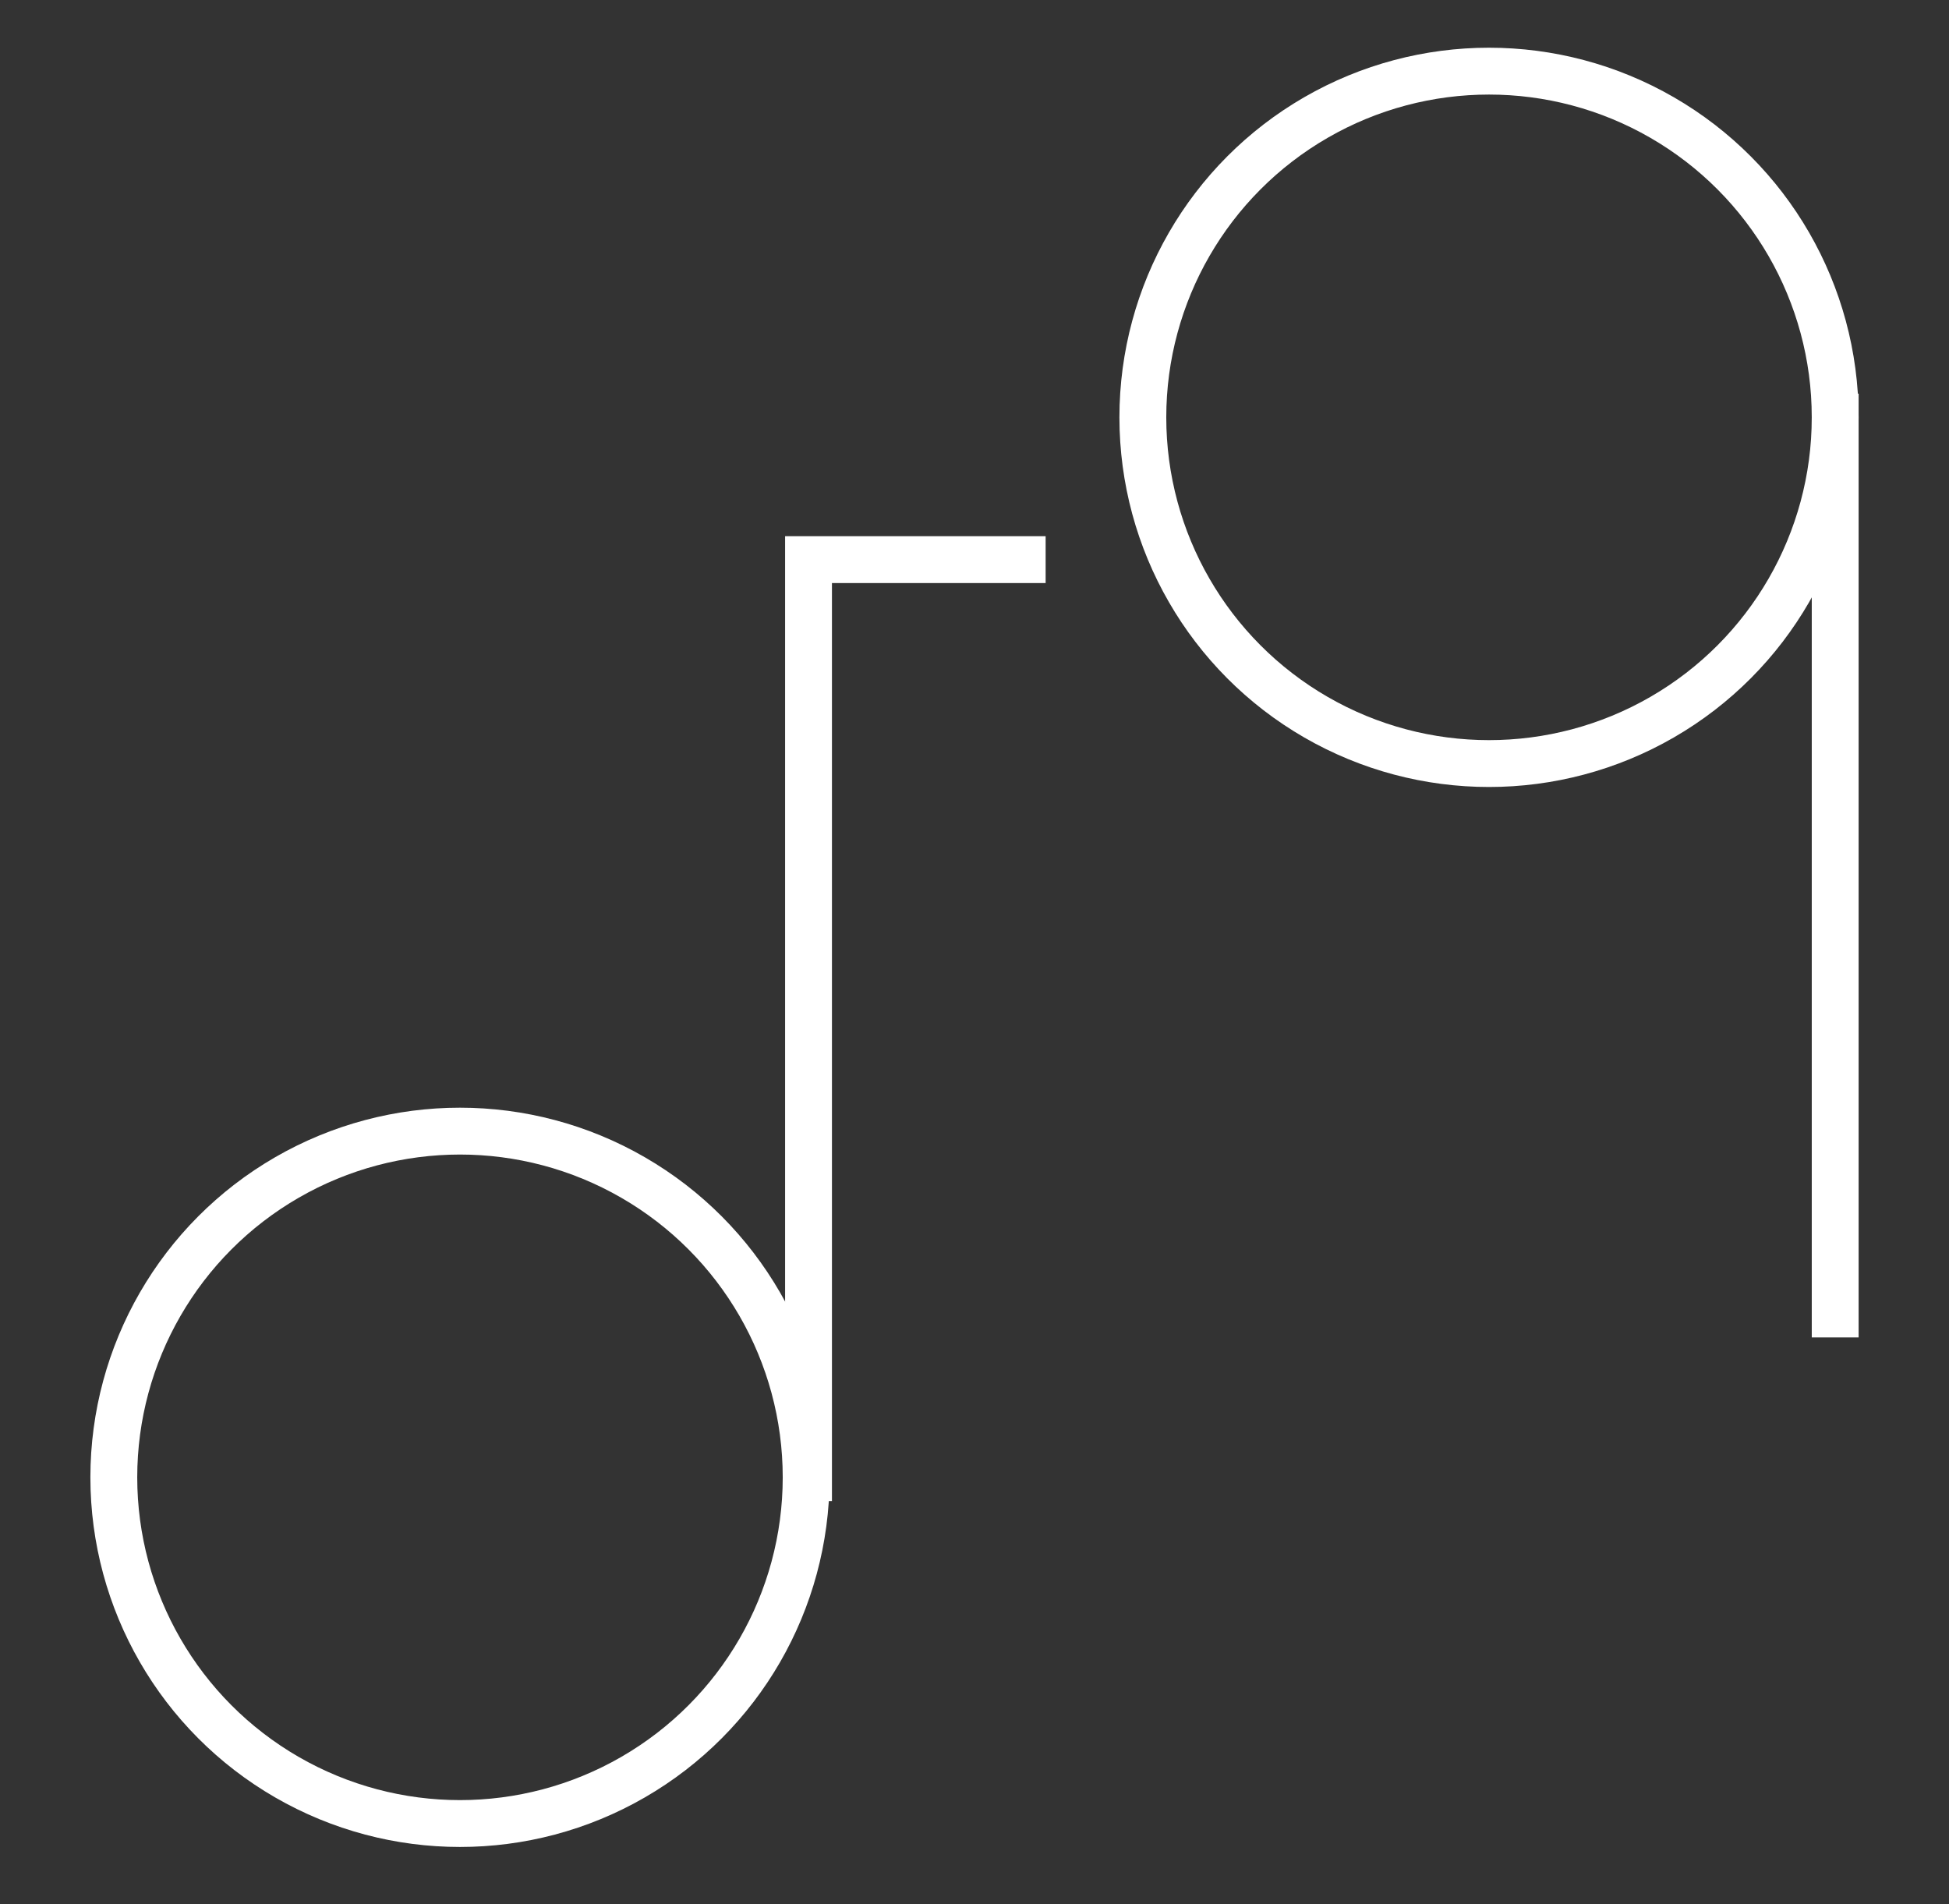
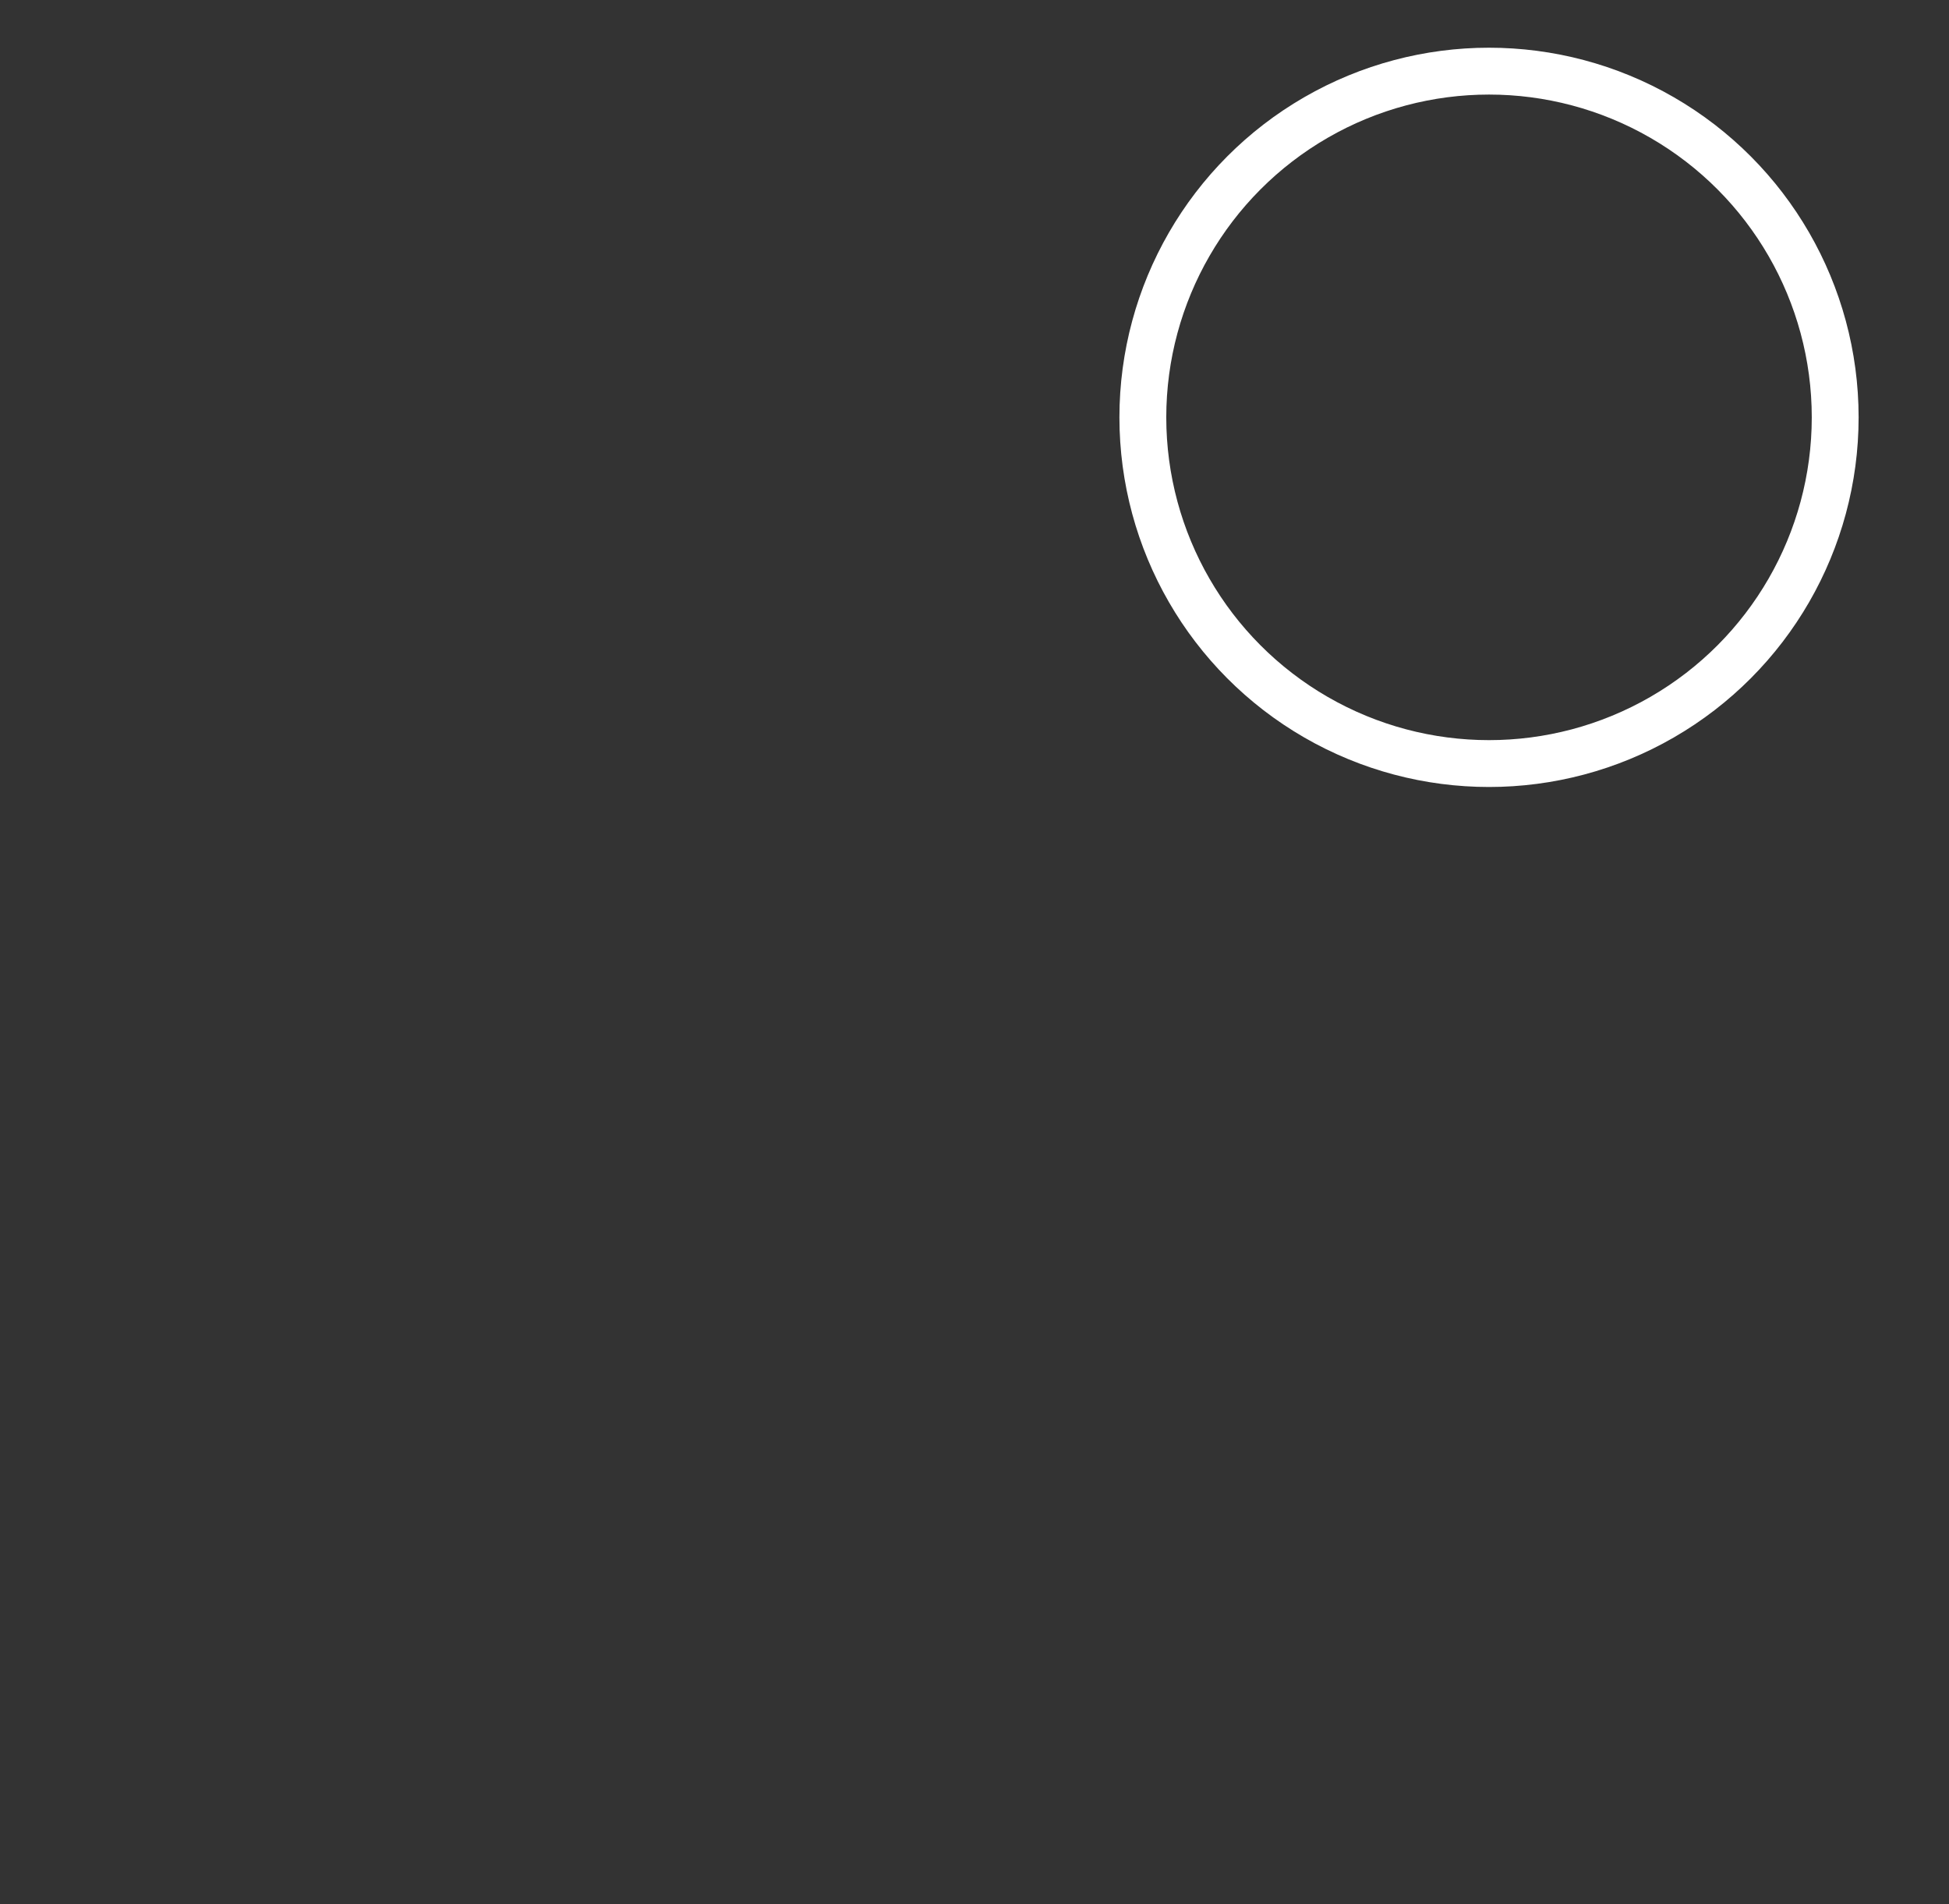
<svg xmlns="http://www.w3.org/2000/svg" enable-background="new 0 0 82.2 80.3" viewBox="0 0 82.2 80.3">
  <rect x="0" y="0" width="82.2" height="80.3" fill="#333333" stroke="none" />
  <g fill="none" stroke="#fff" stroke-miterlimit="10" stroke-width="1.976">
-     <path d="m34.1 63.3v-39.7h10" />
-     <circle cx="19.4" cy="62.3" r="14.6" />
-     <path d="m77.4 16.6v39.8" />
    <circle cx="62.8" cy="17.6" r="14.6" />
  </g>
</svg>